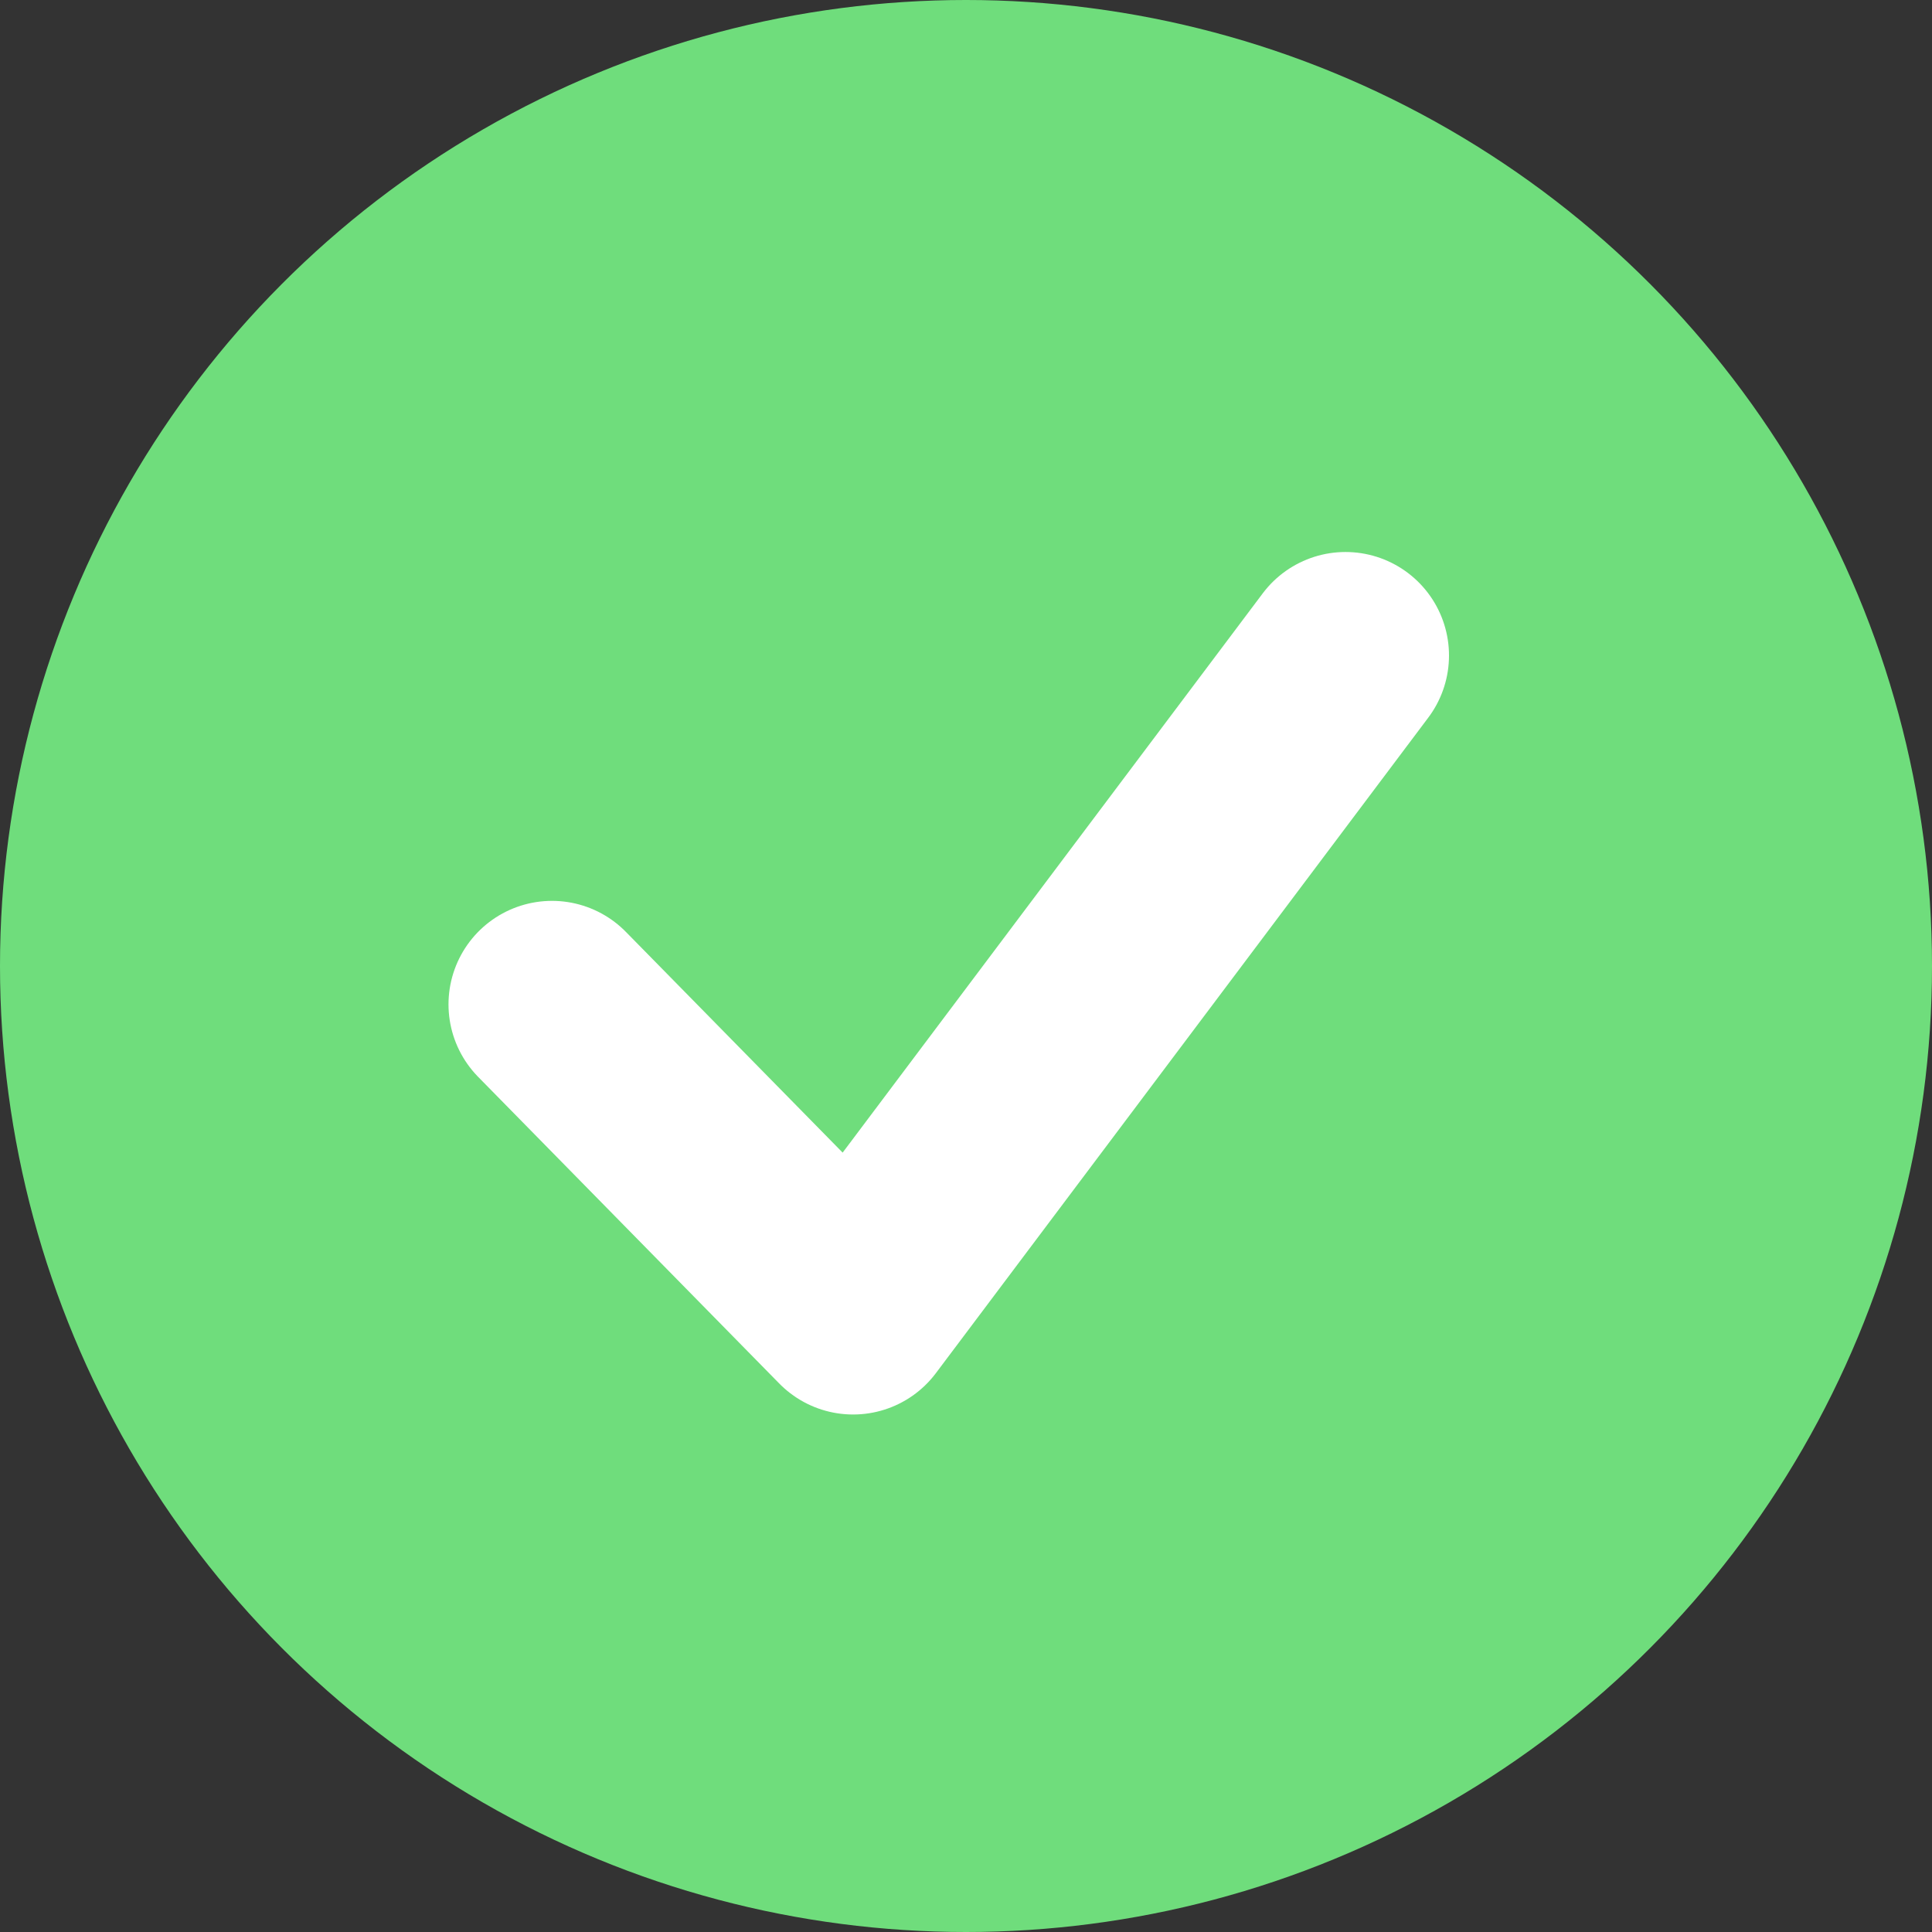
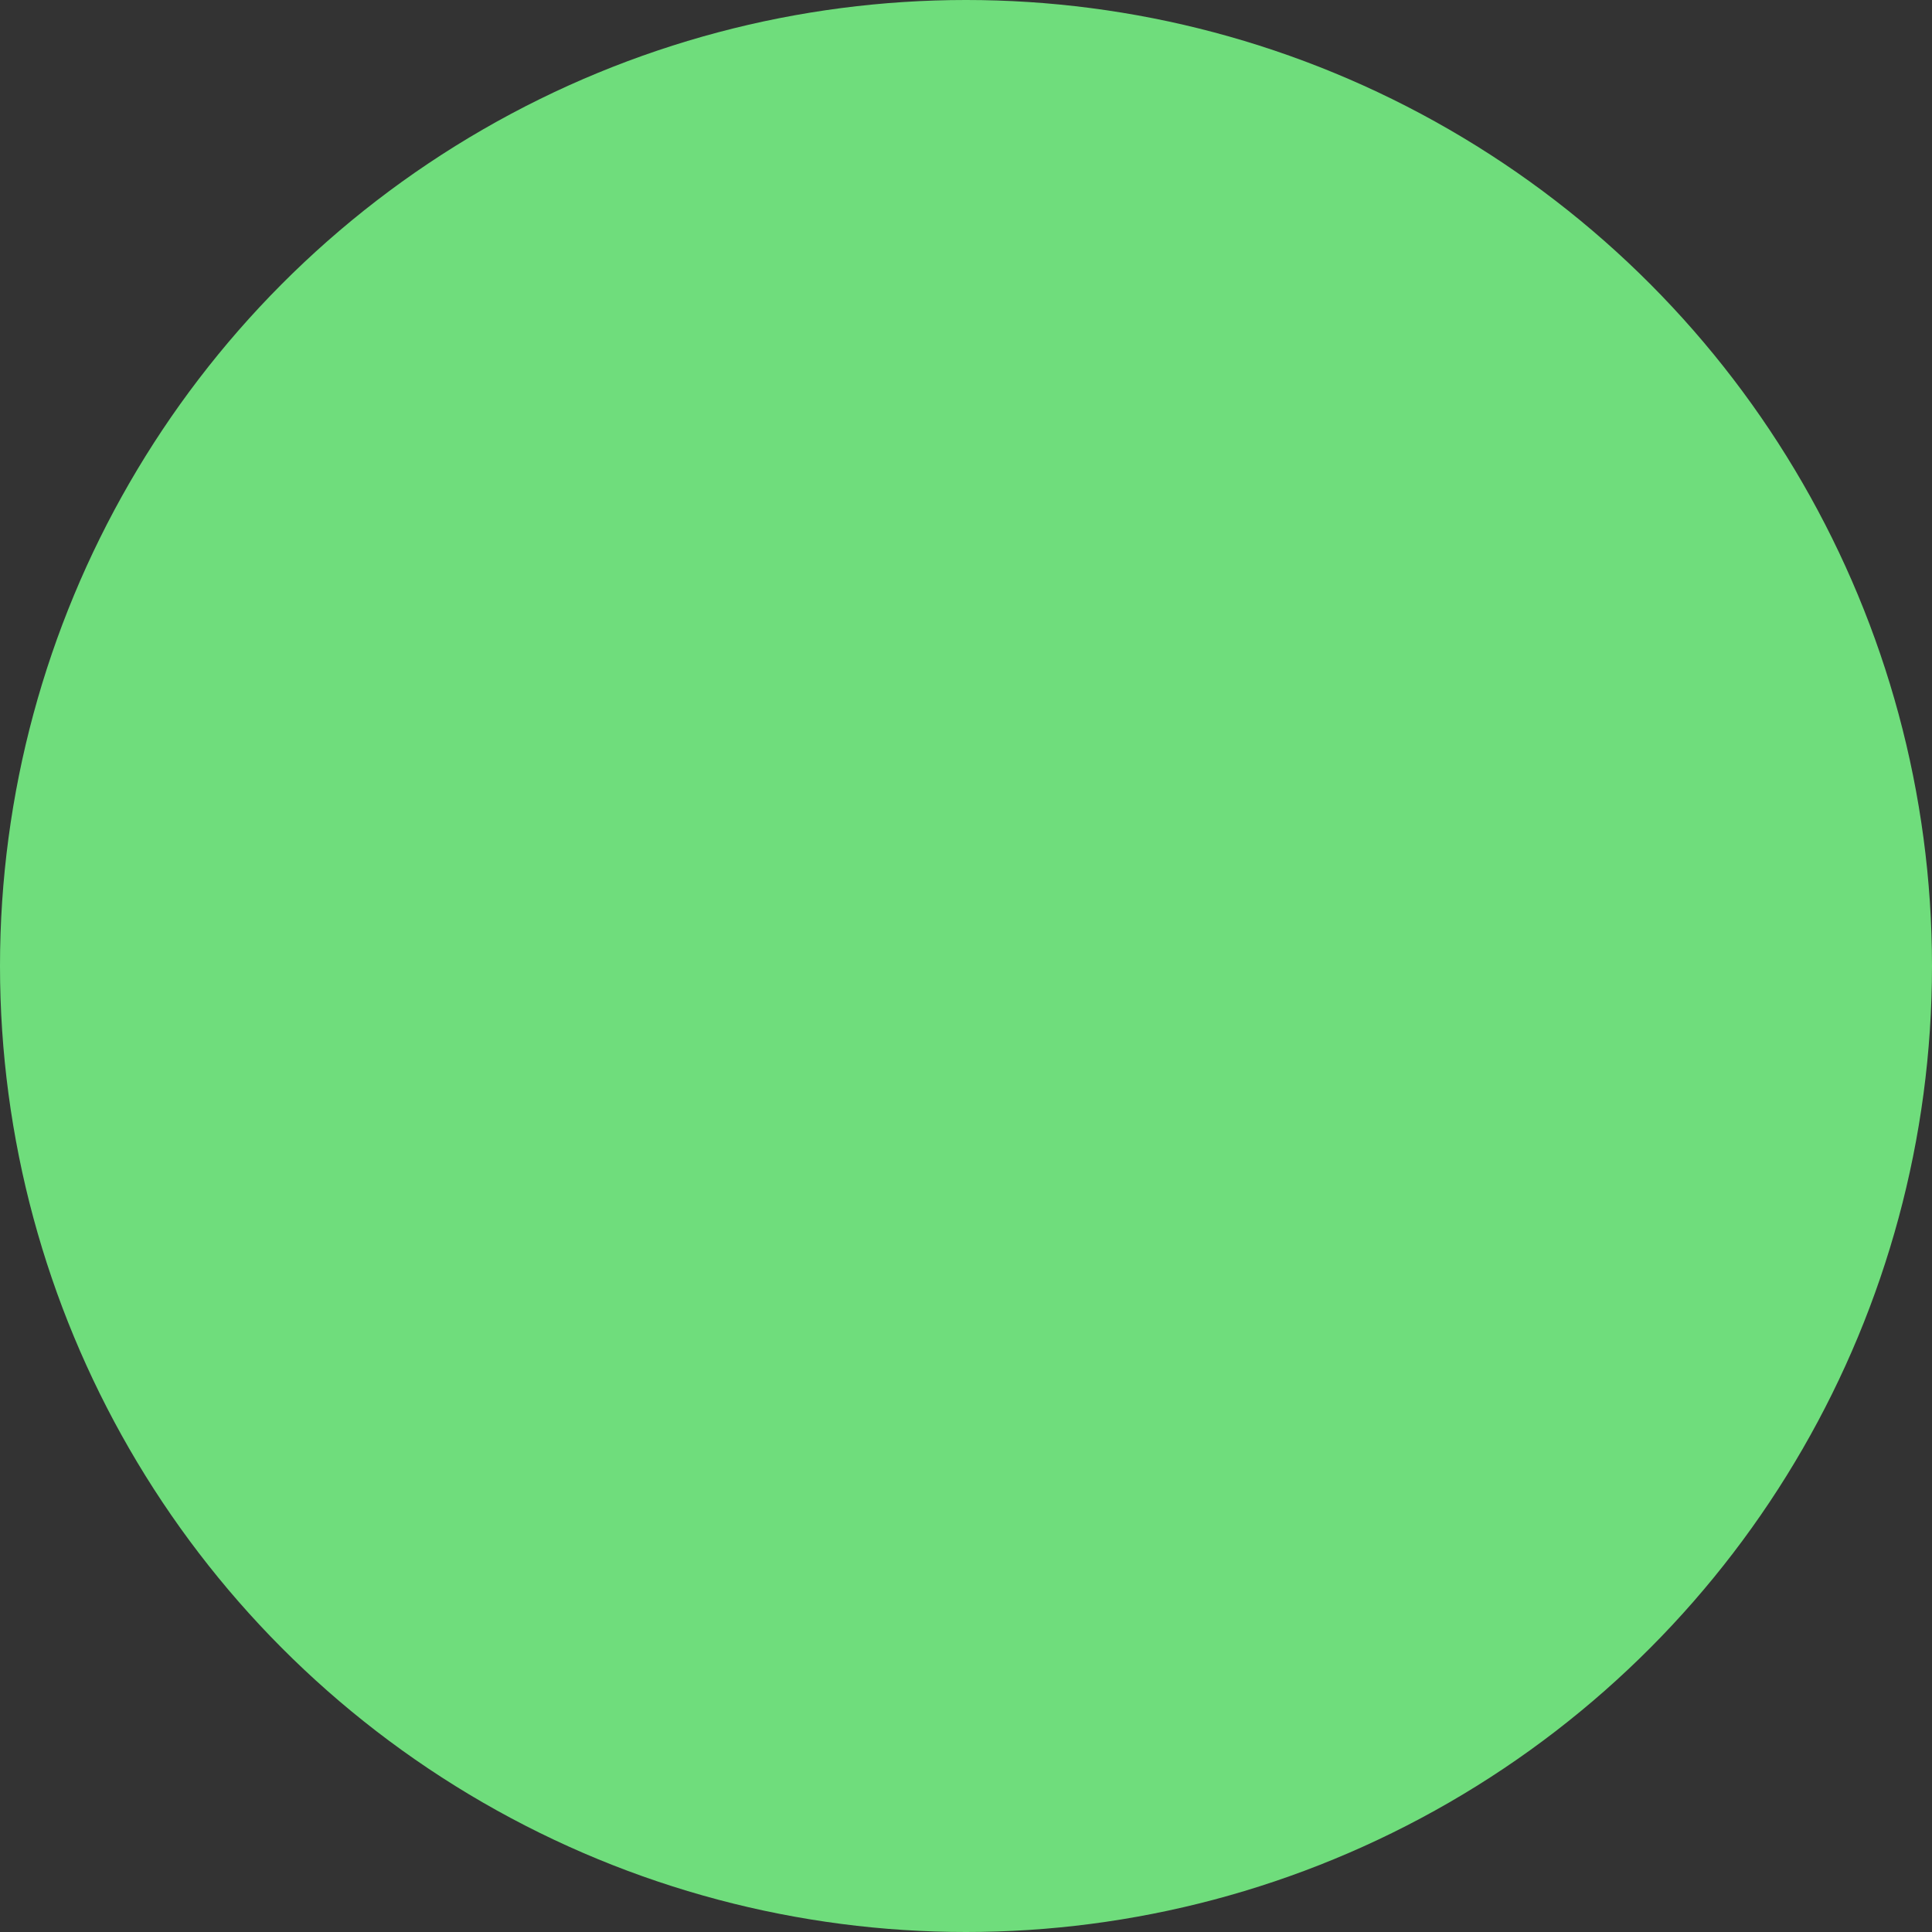
<svg xmlns="http://www.w3.org/2000/svg" width="28" height="28" viewBox="0 0 28 28" fill="none">
  <rect x="0" y="0" width="28" height="28" fill="#333333" stroke="none" />
  <circle cx="14" cy="14" r="14" fill="#6FDD7C" />
-   <path d="M8 14.556L12.364 19L19.5 9.5" stroke="white" stroke-width="3" stroke-linecap="round" stroke-linejoin="round" />
</svg>